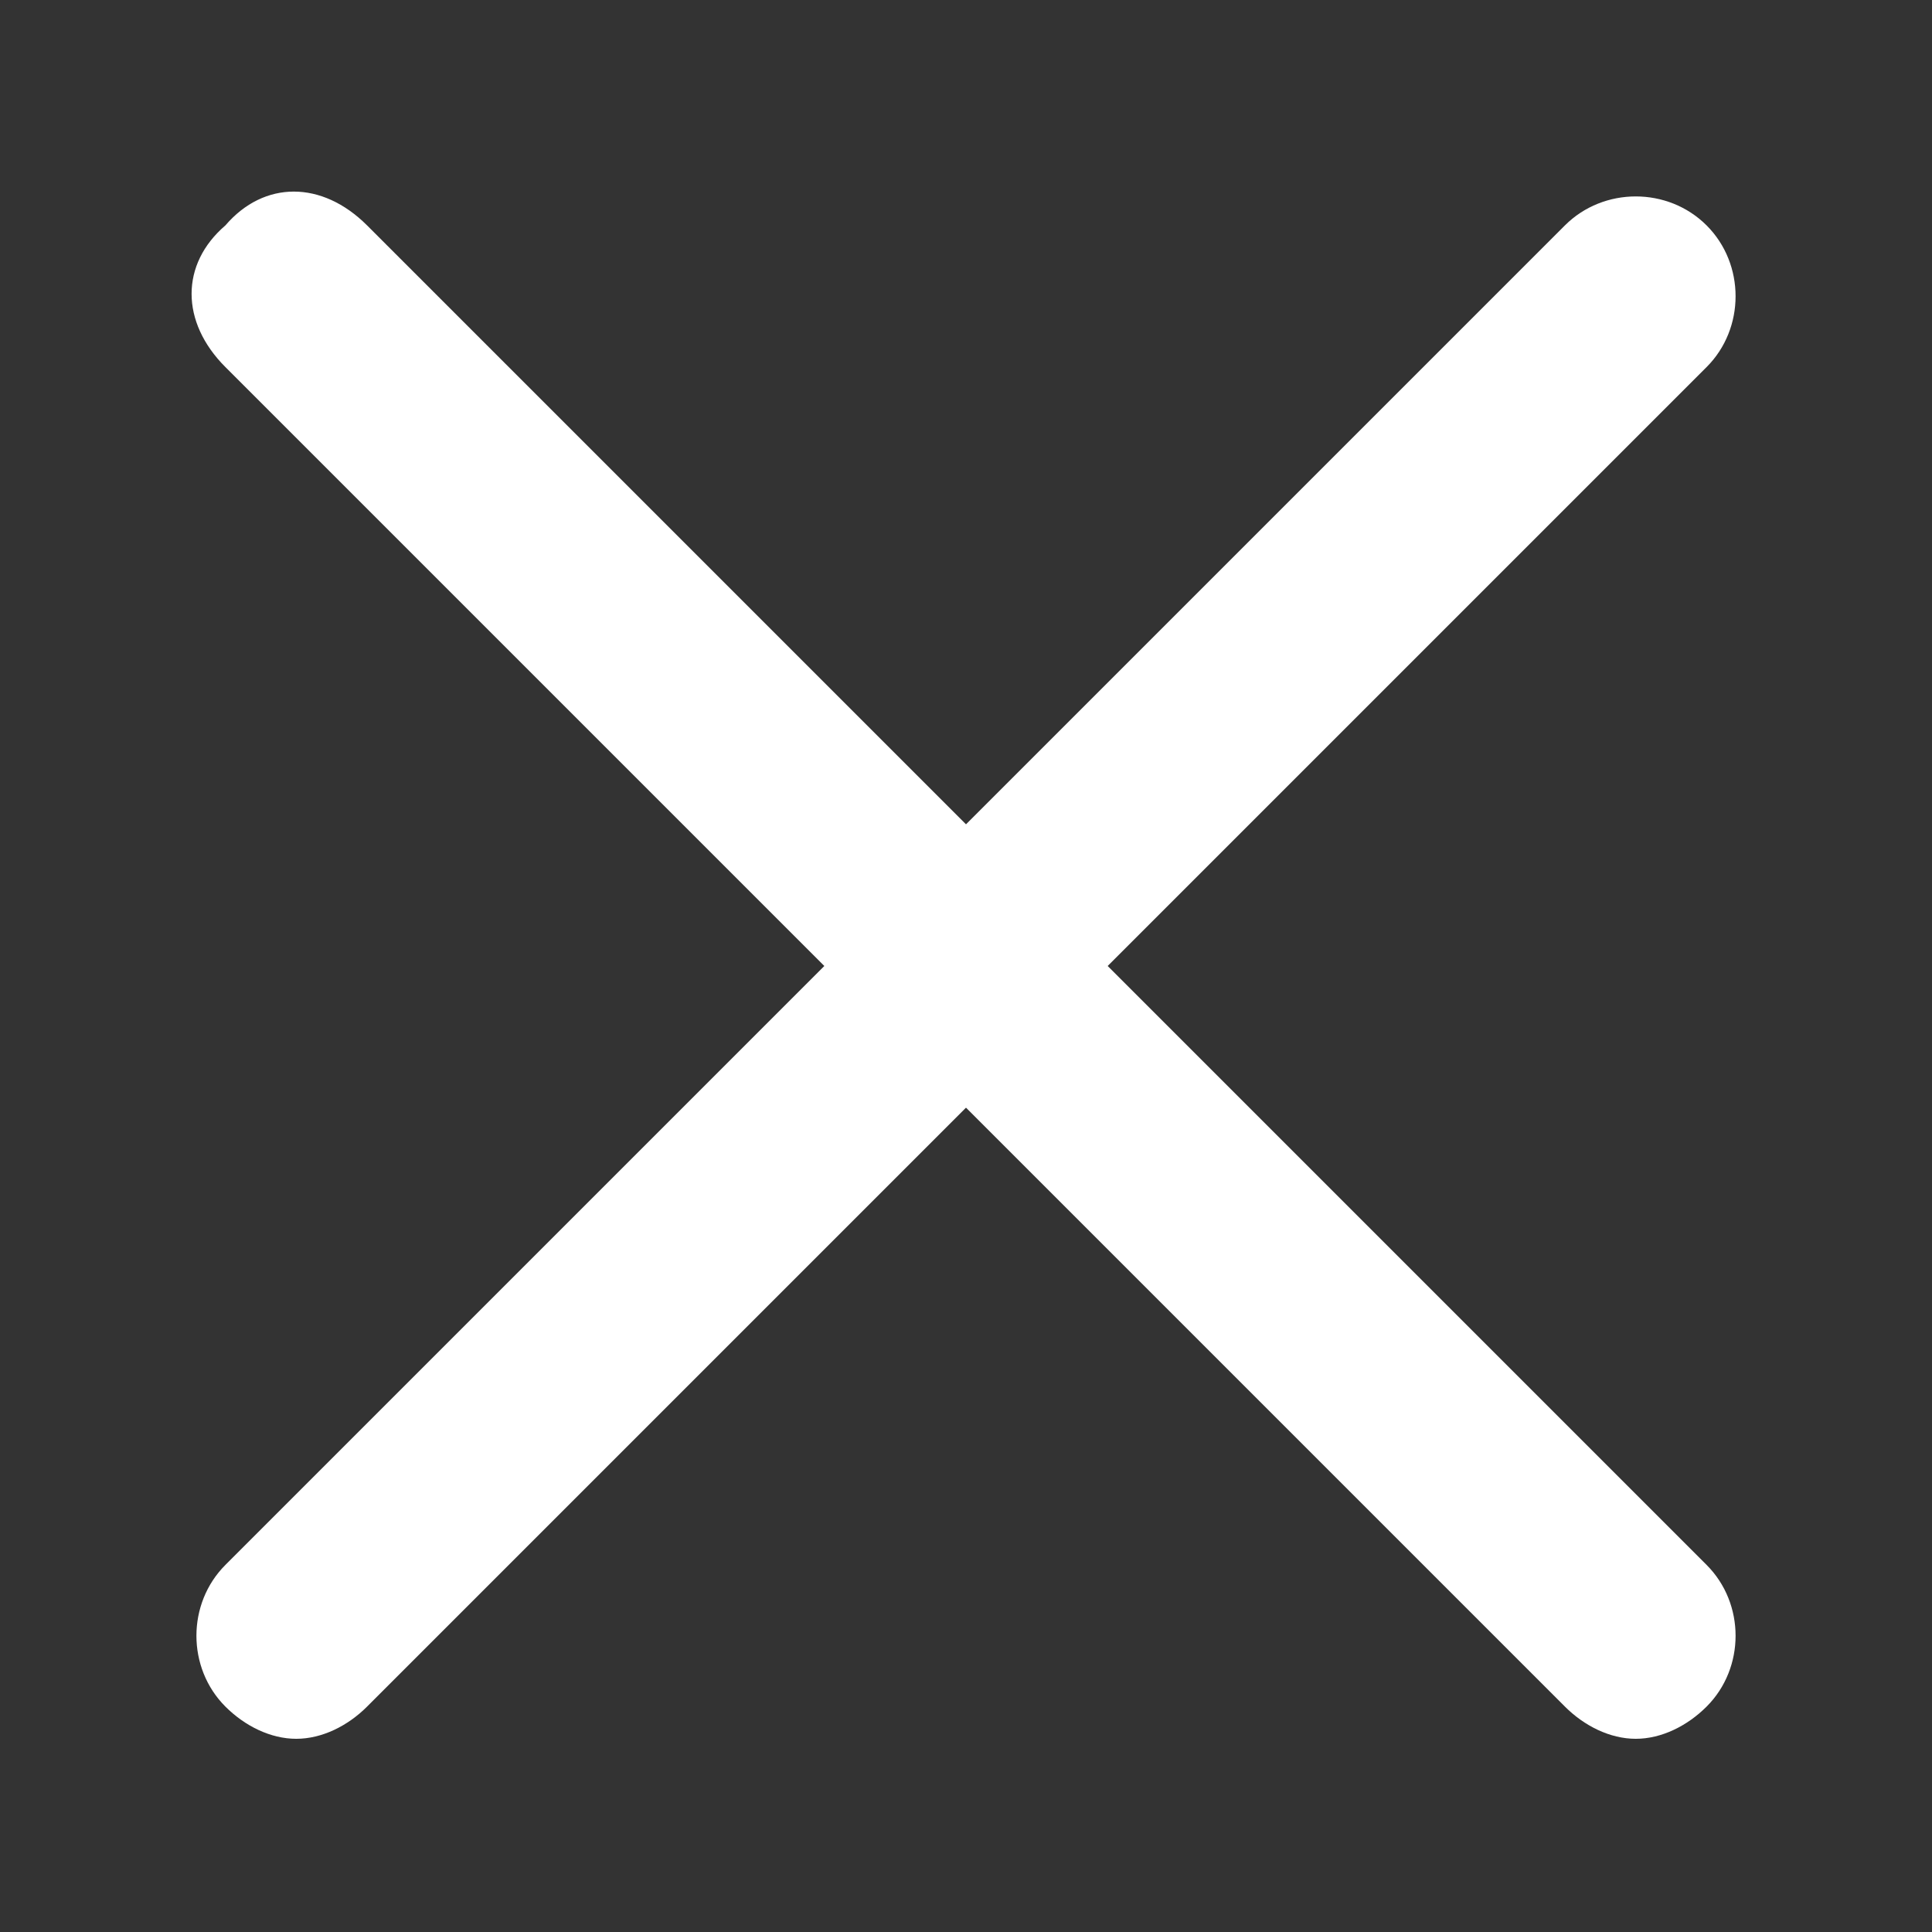
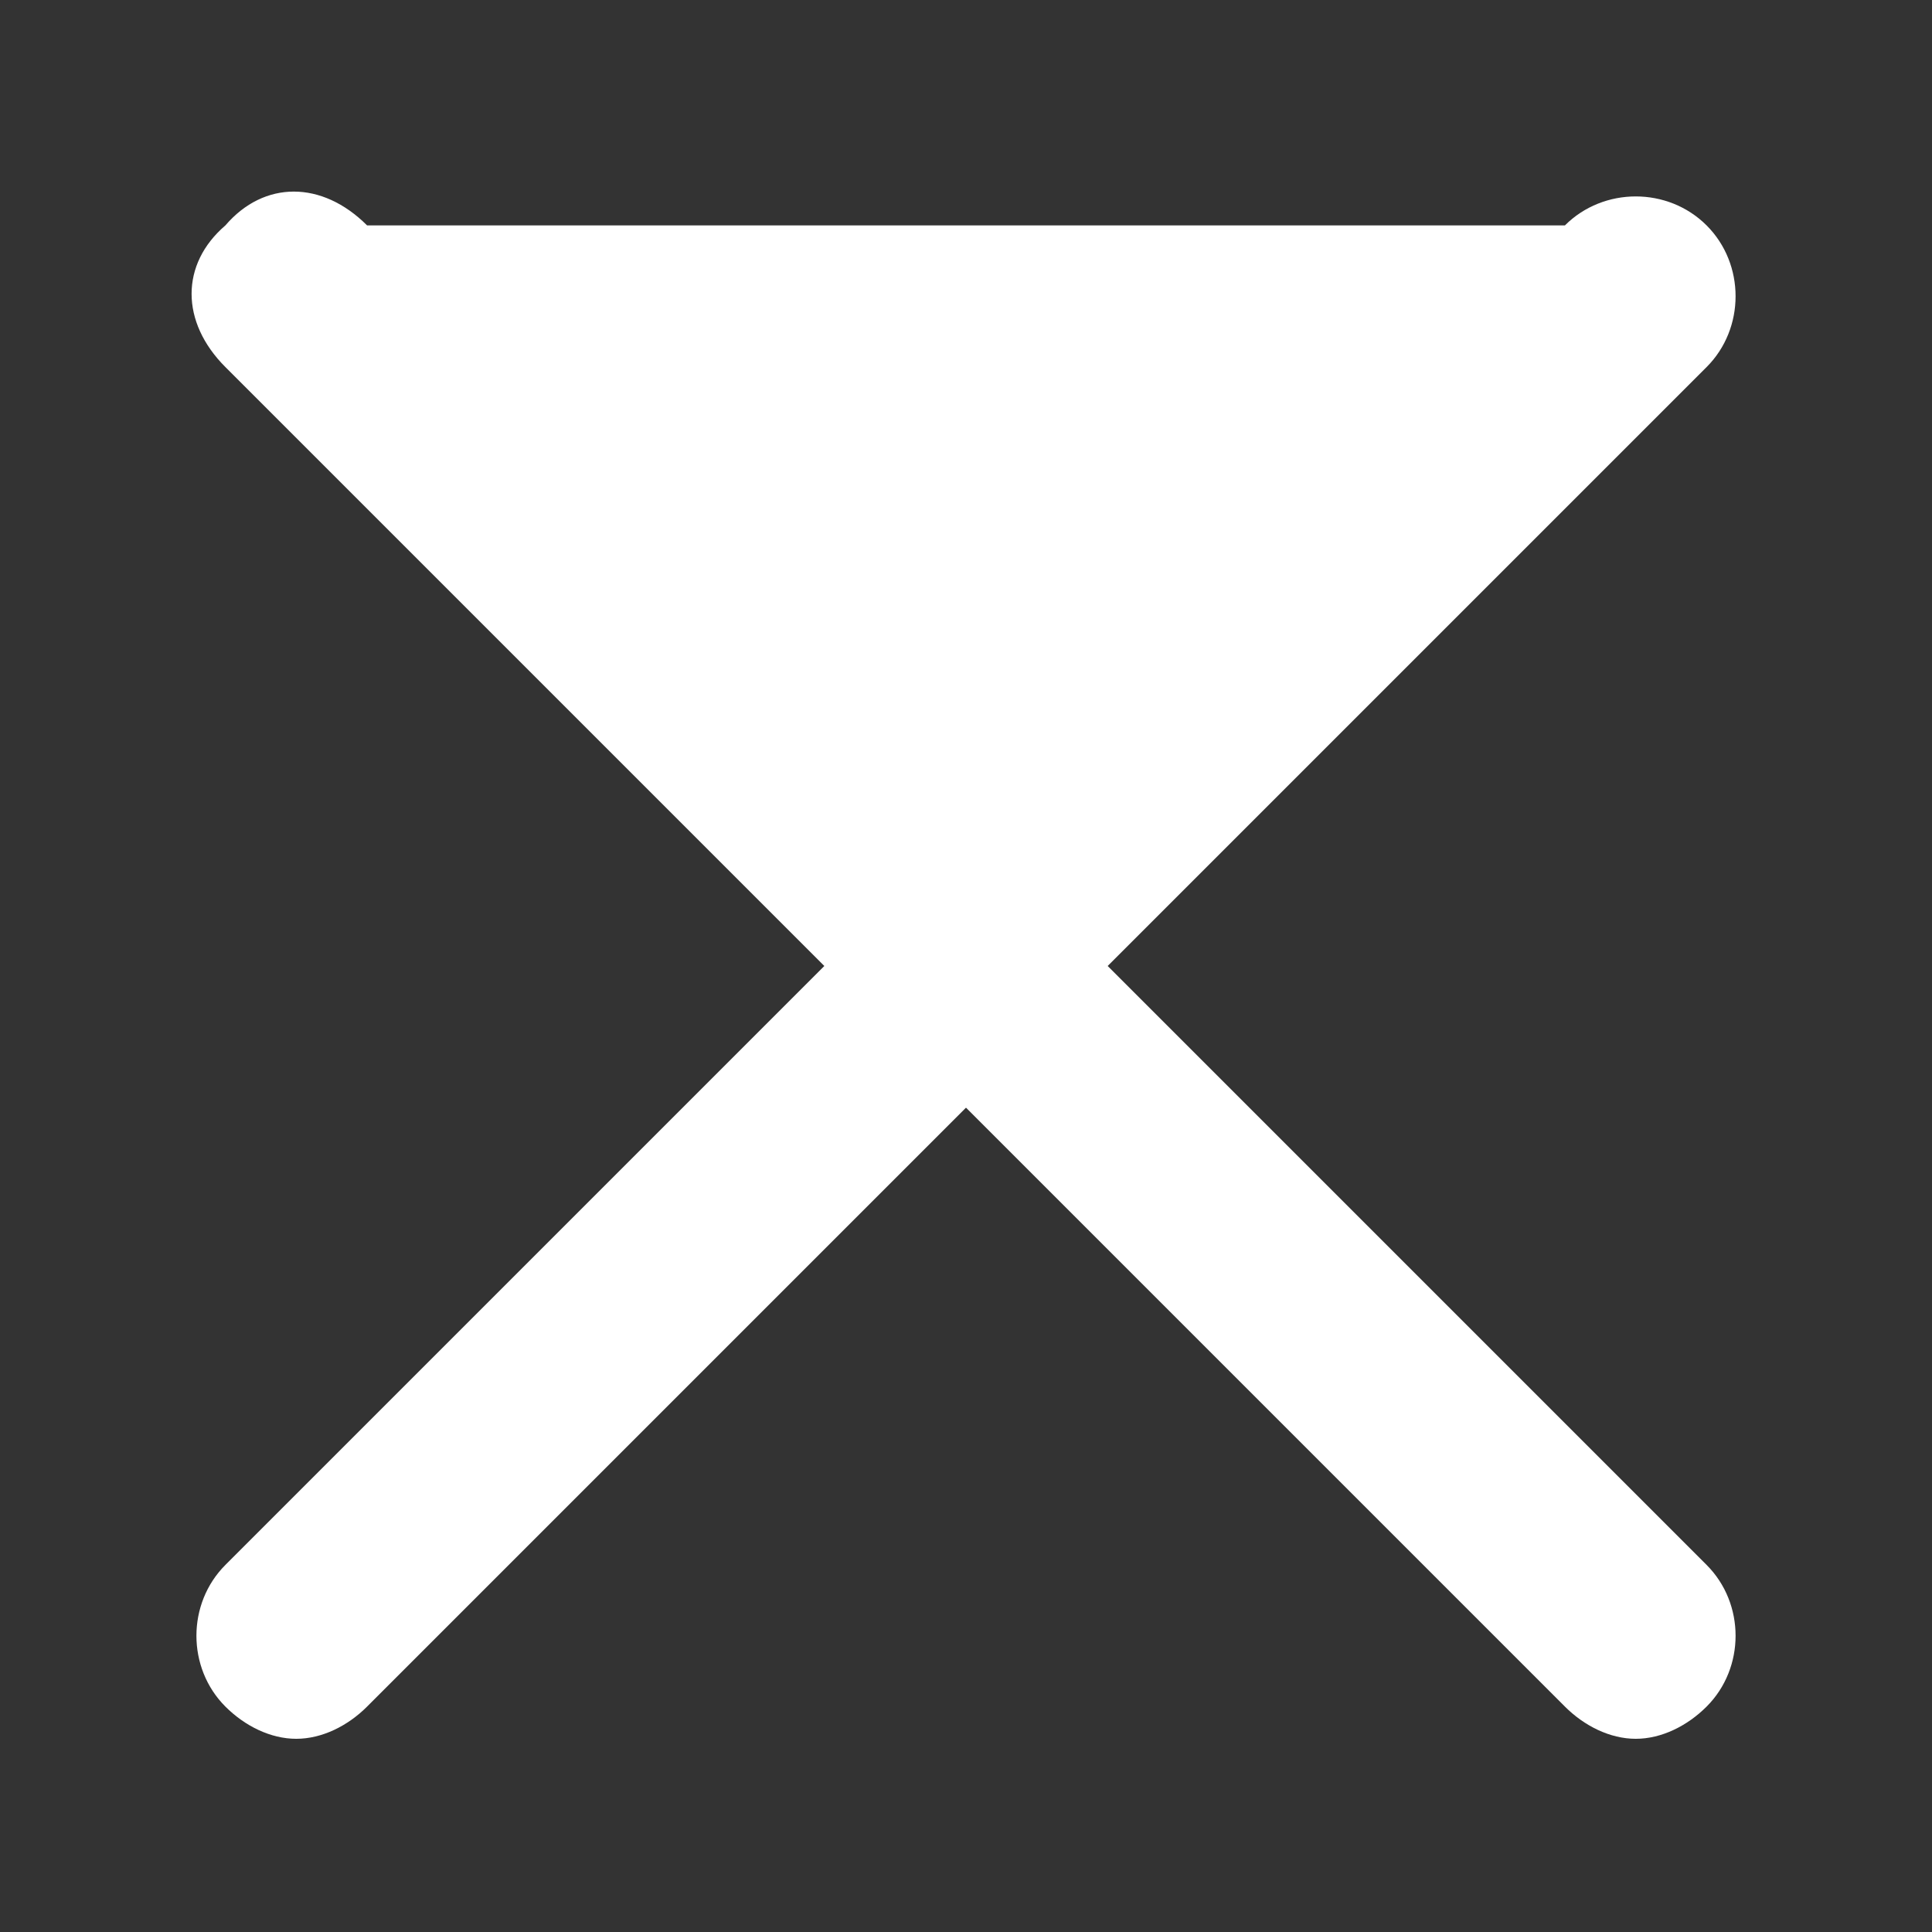
<svg xmlns="http://www.w3.org/2000/svg" version="1.1" id="Lager_1" x="0px" y="0px" viewBox="0 0 30 30" style="enable-background:new 0 0 30 30;" xml:space="preserve">
  <rect x="0" y="0" width="30" height="30" fill="#333333" stroke="none" />
  <style type="text/css">
	.st0{fill:#FFFFFF;}
</style>
-   <path class="st0" d="M17.2,15l9.3-9.3c0.6-0.6,0.6-1.6,0-2.2c-0.6-0.6-1.6-0.6-2.2,0L15,12.8L5.7,3.5C5,2.8,4.1,2.8,3.5,3.5  C2.8,4.1,2.8,5,3.5,5.7l9.3,9.3l-9.3,9.3c-0.6,0.6-0.6,1.6,0,2.2C3.8,26.8,4.2,27,4.6,27c0.4,0,0.8-0.2,1.1-0.5l9.3-9.3l9.3,9.3  c0.3,0.3,0.7,0.5,1.1,0.5s0.8-0.2,1.1-0.5c0.6-0.6,0.6-1.6,0-2.2L17.2,15z" />
+   <path class="st0" d="M17.2,15l9.3-9.3c0.6-0.6,0.6-1.6,0-2.2c-0.6-0.6-1.6-0.6-2.2,0L5.7,3.5C5,2.8,4.1,2.8,3.5,3.5  C2.8,4.1,2.8,5,3.5,5.7l9.3,9.3l-9.3,9.3c-0.6,0.6-0.6,1.6,0,2.2C3.8,26.8,4.2,27,4.6,27c0.4,0,0.8-0.2,1.1-0.5l9.3-9.3l9.3,9.3  c0.3,0.3,0.7,0.5,1.1,0.5s0.8-0.2,1.1-0.5c0.6-0.6,0.6-1.6,0-2.2L17.2,15z" />
</svg>